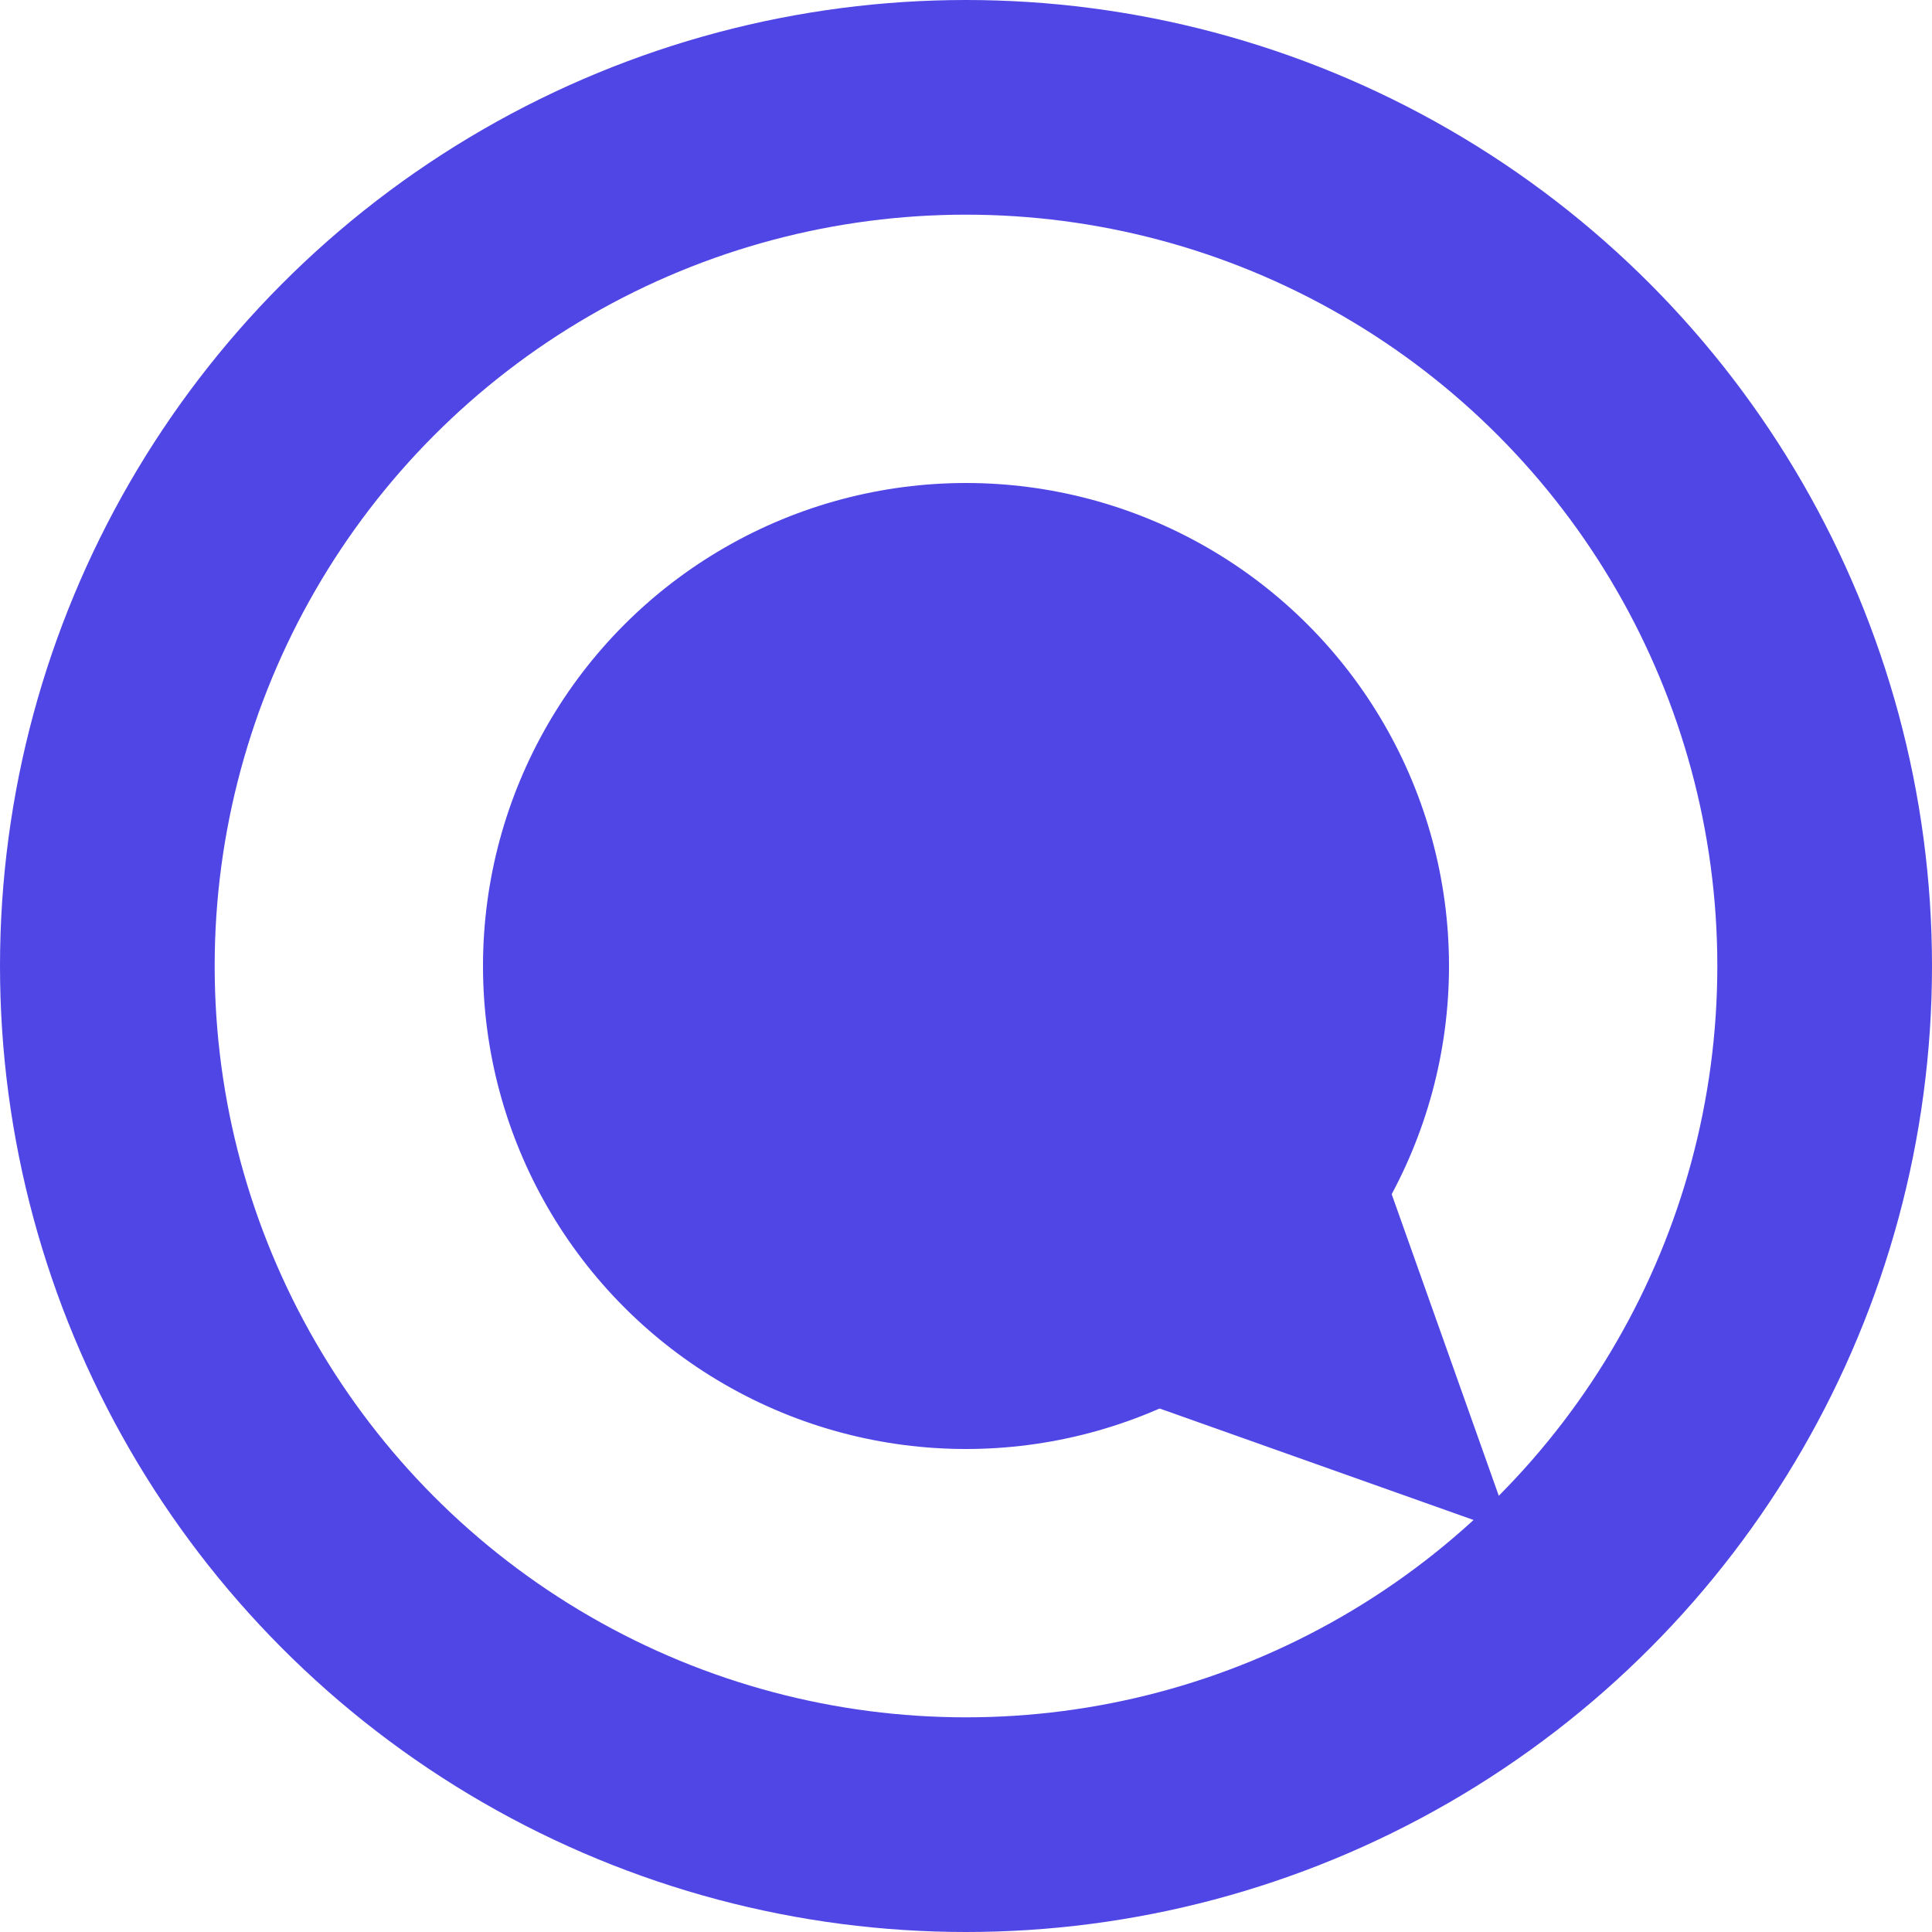
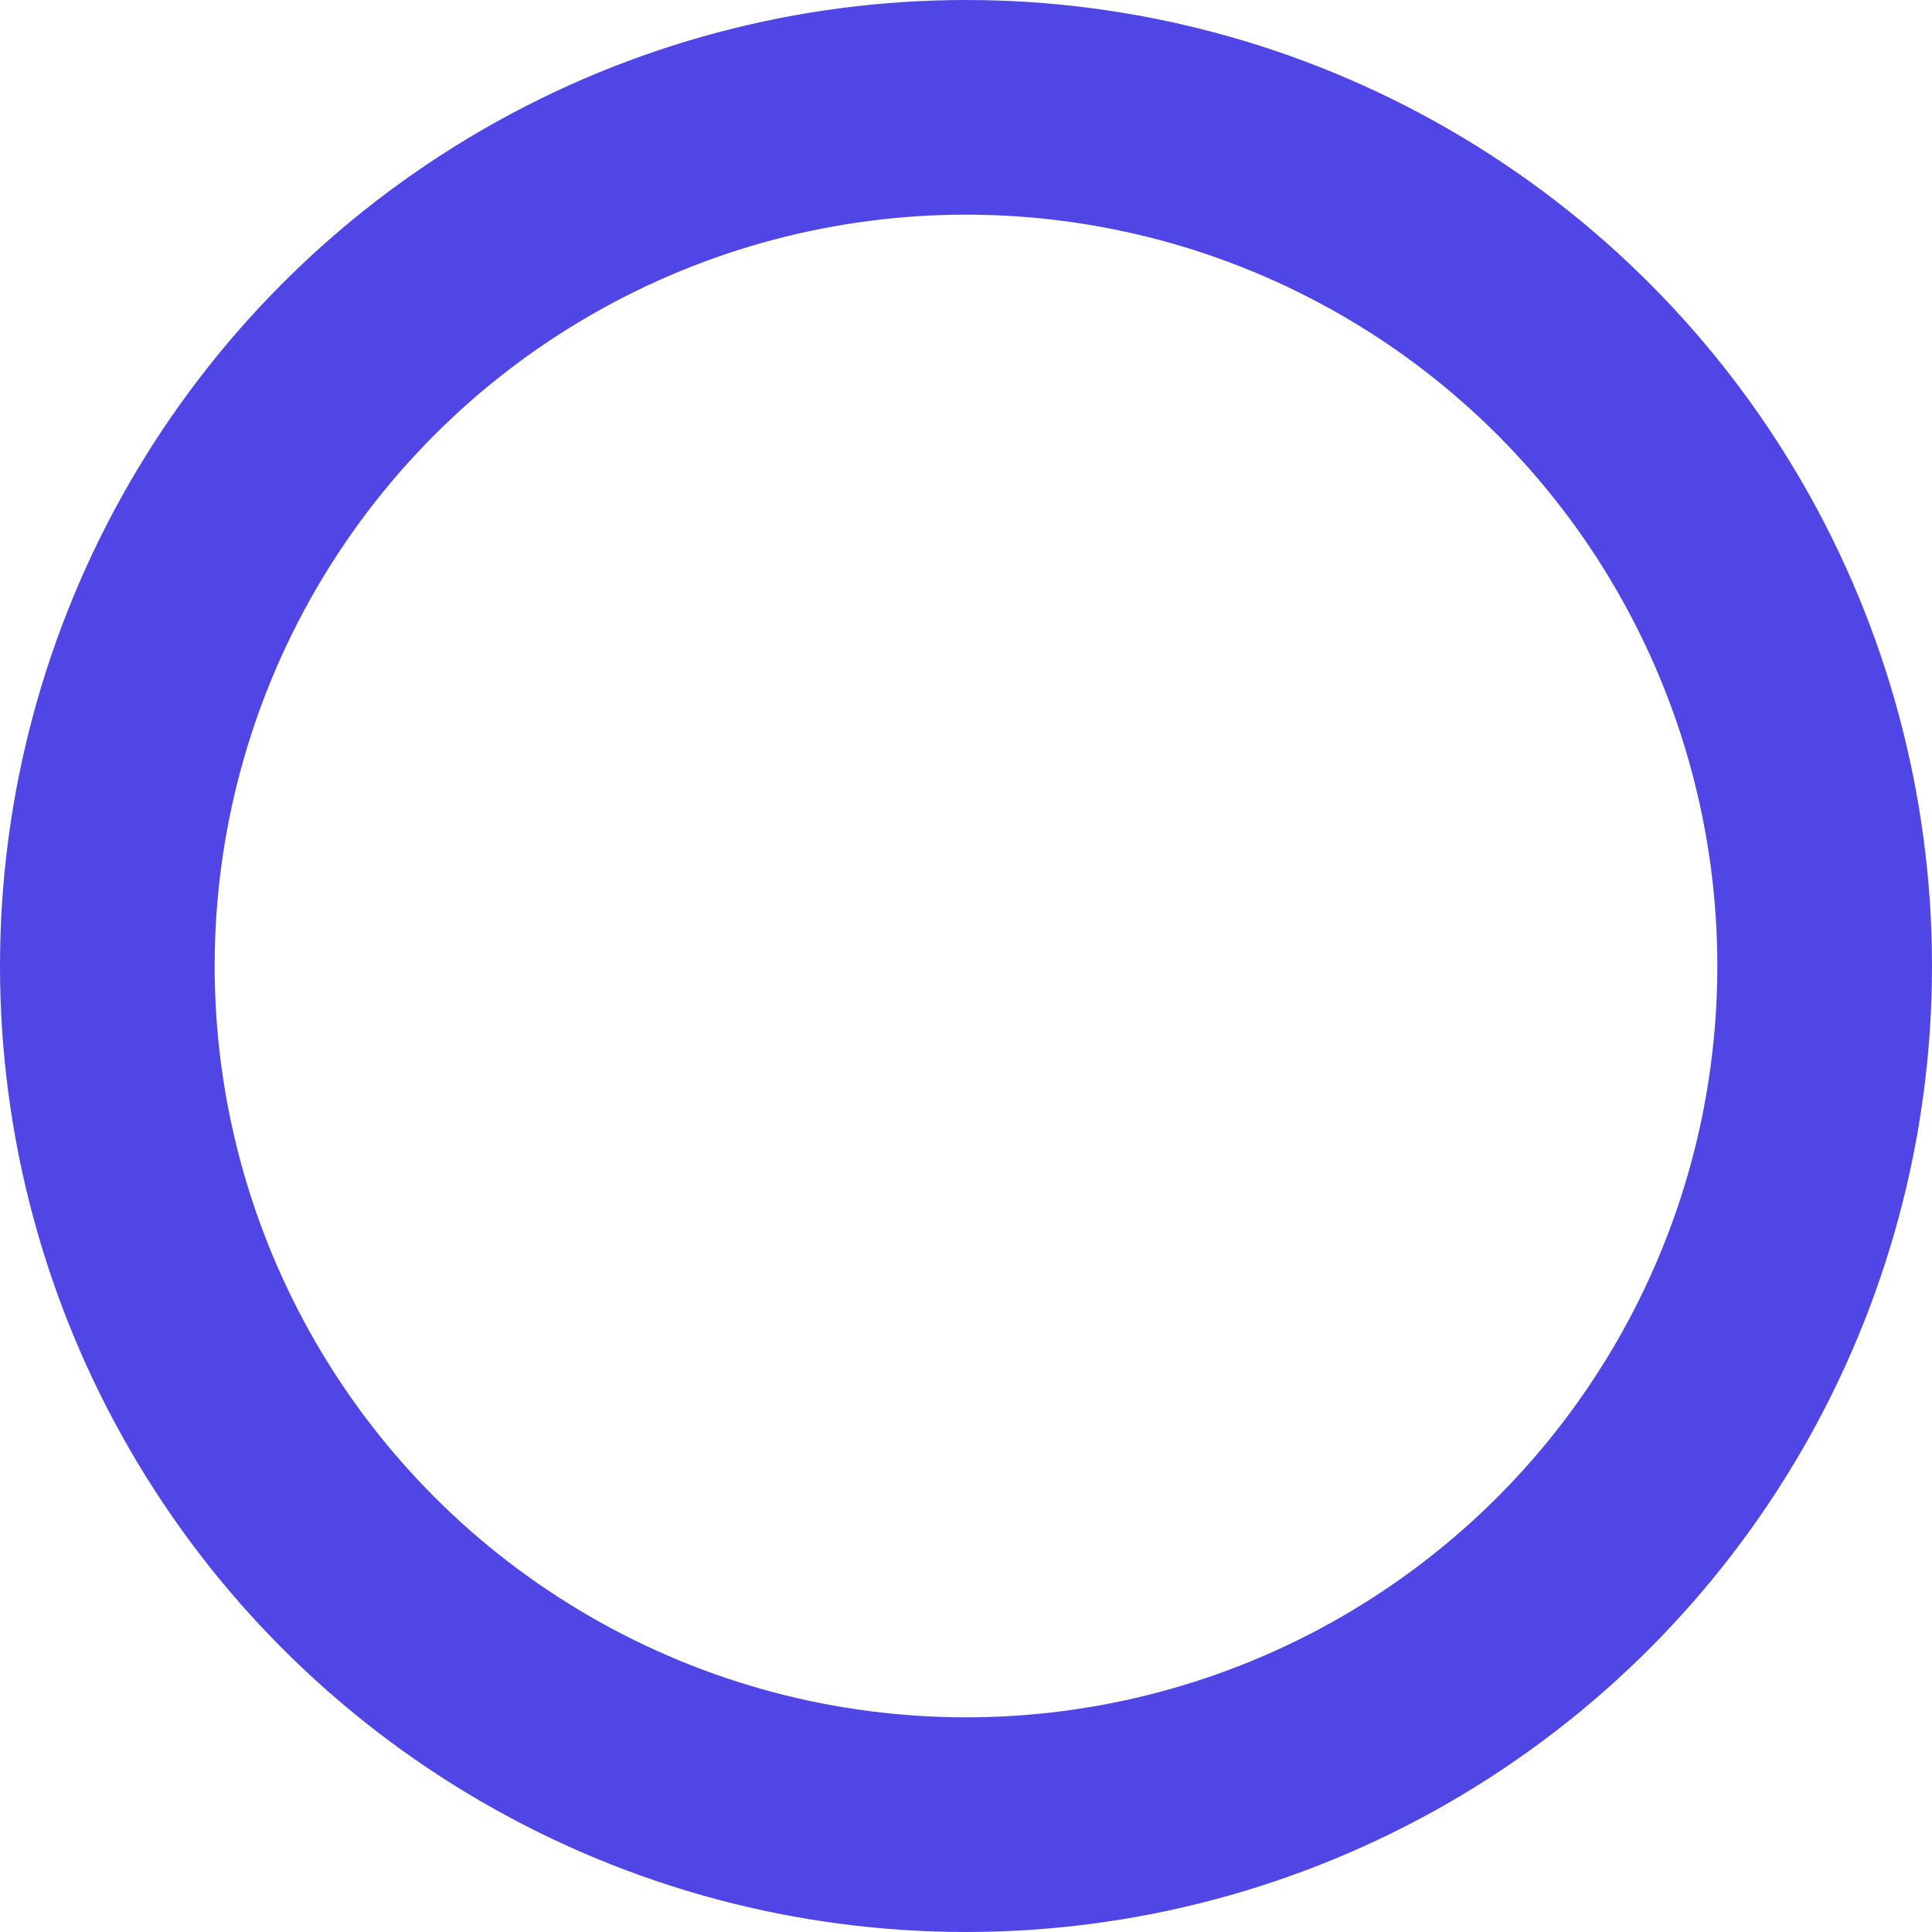
<svg xmlns="http://www.w3.org/2000/svg" width="180" height="180" viewBox="0 0 180 180" fill="none">
-   <circle cx="90" cy="90" r="44.5" fill="#4F46E5" stroke="#4F46E5" />
  <circle cx="90" cy="90" r="80" stroke="#4F46E5" stroke-width="20" />
-   <path d="M83.884 122.119L120.119 85.884L140.071 142.071L83.884 122.119Z" fill="#4F46E5" stroke="#4F46E5" />
</svg>